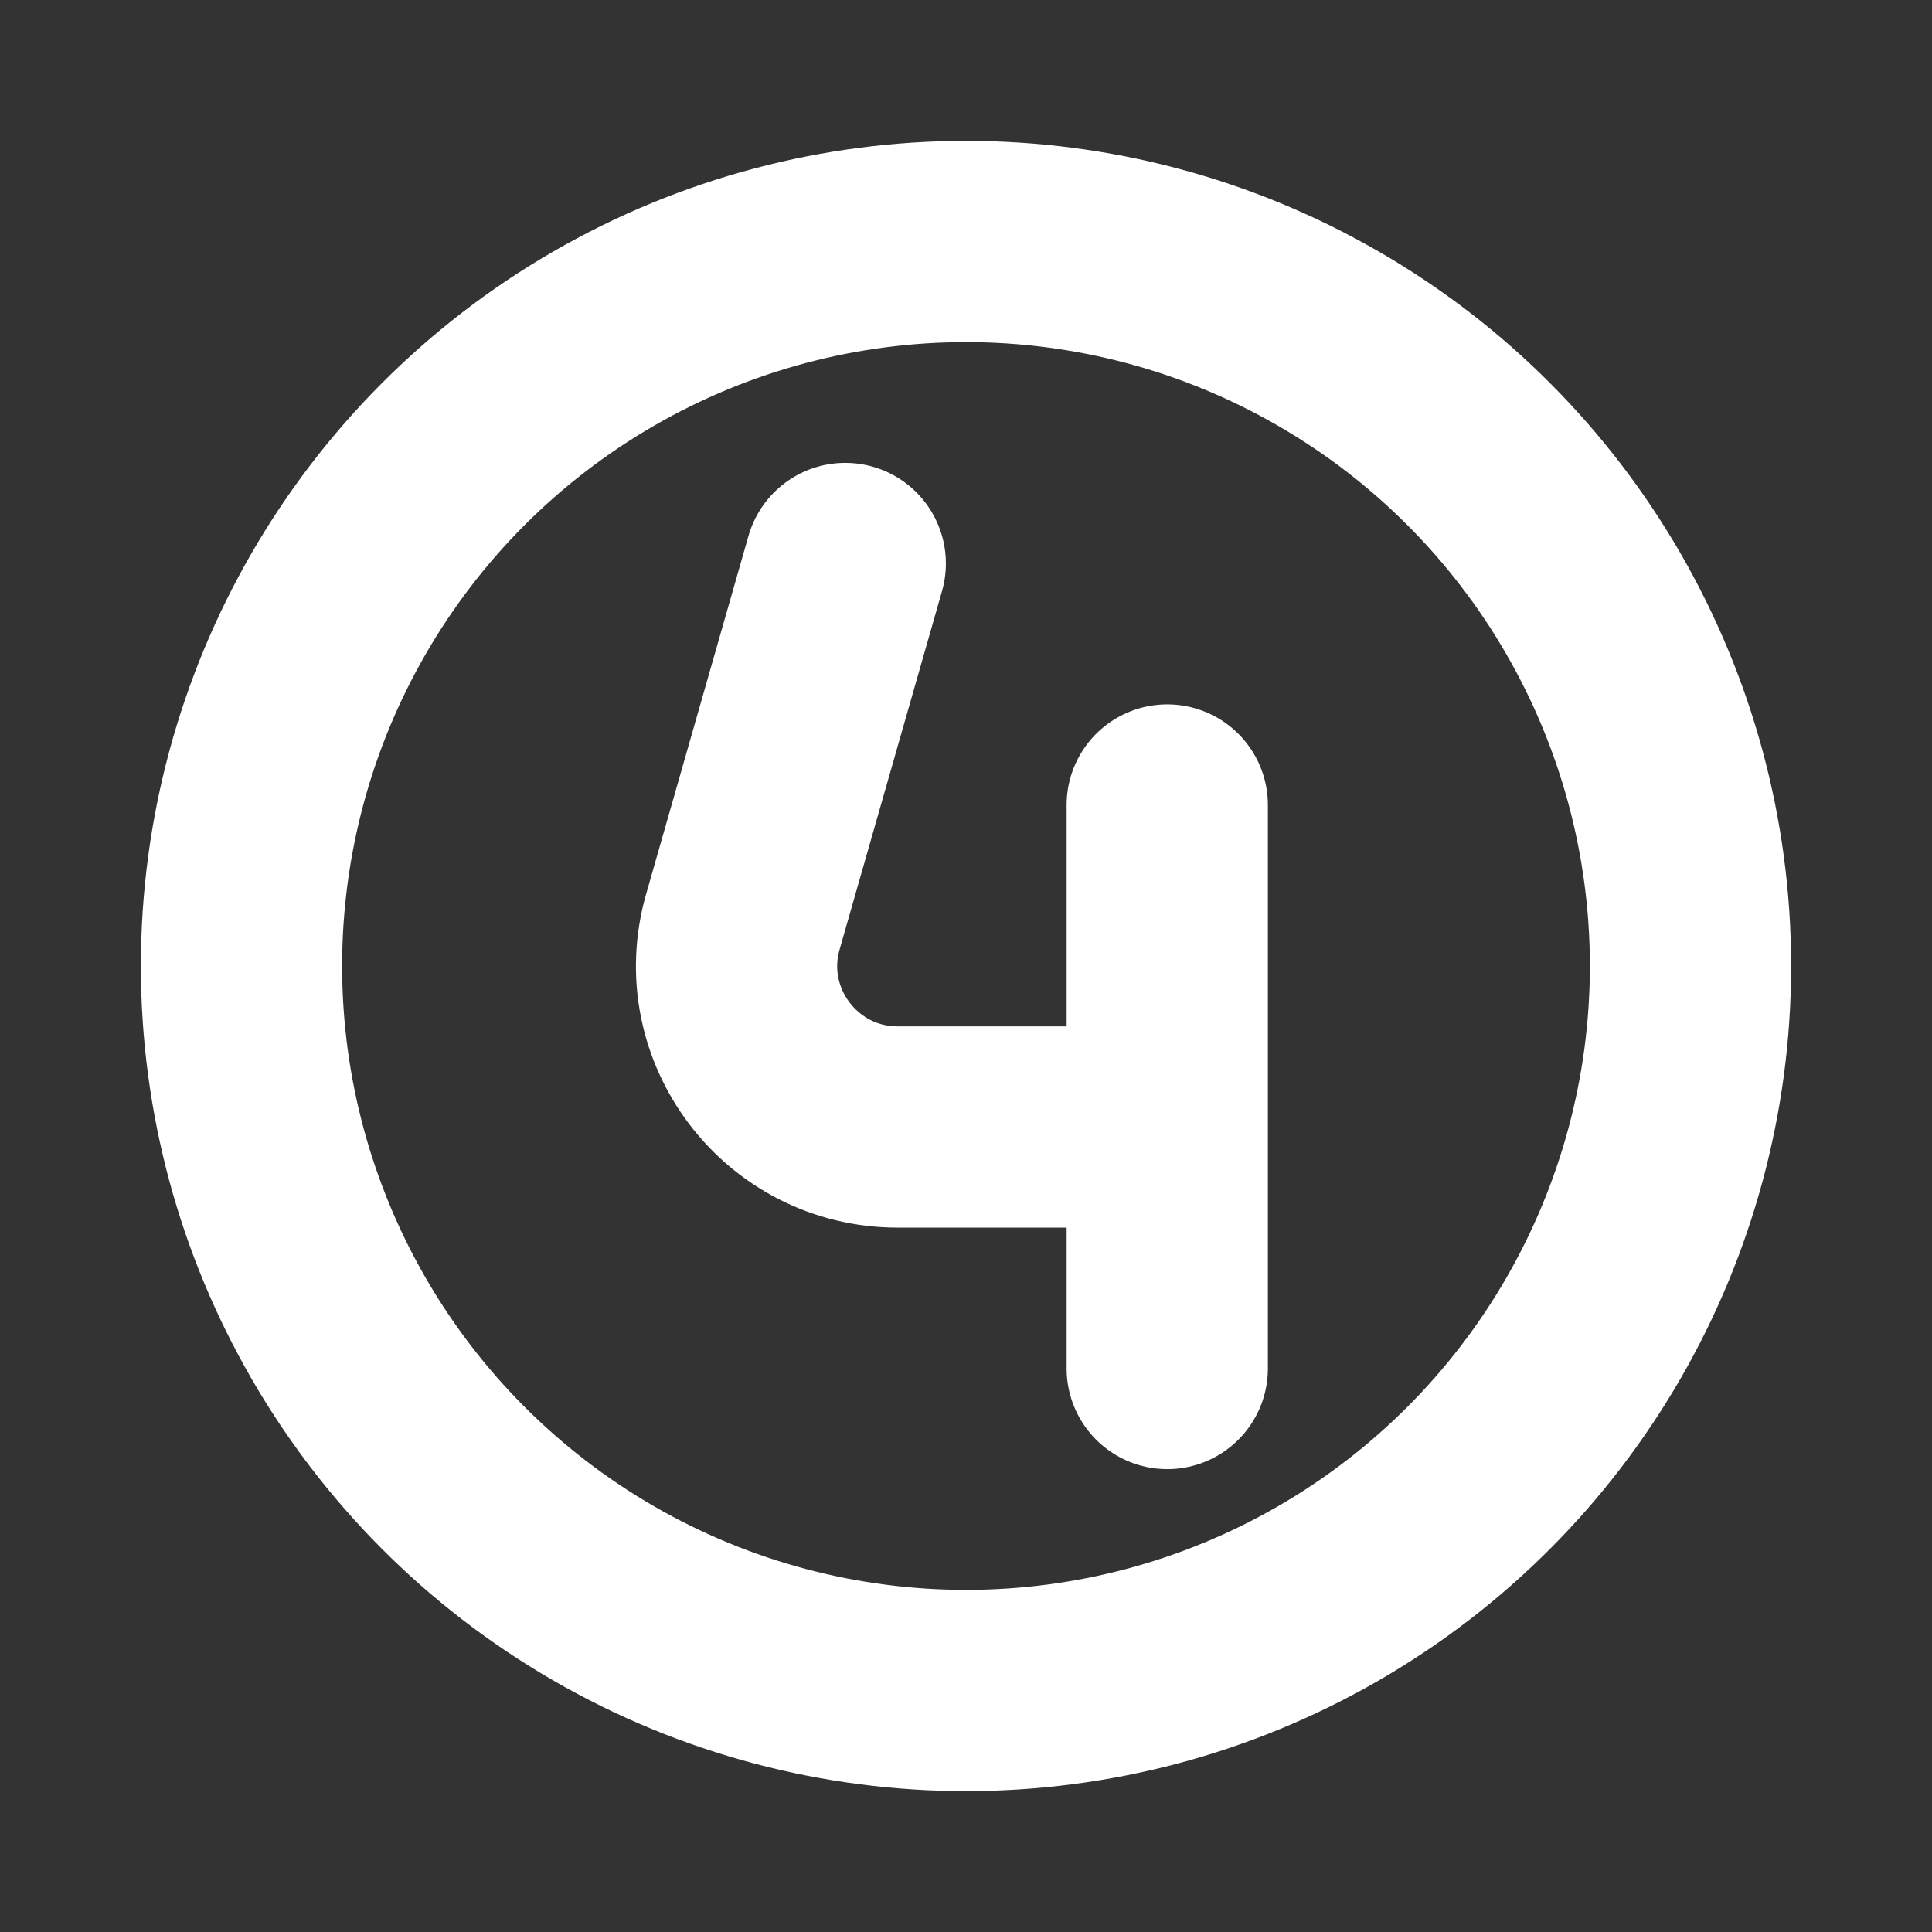
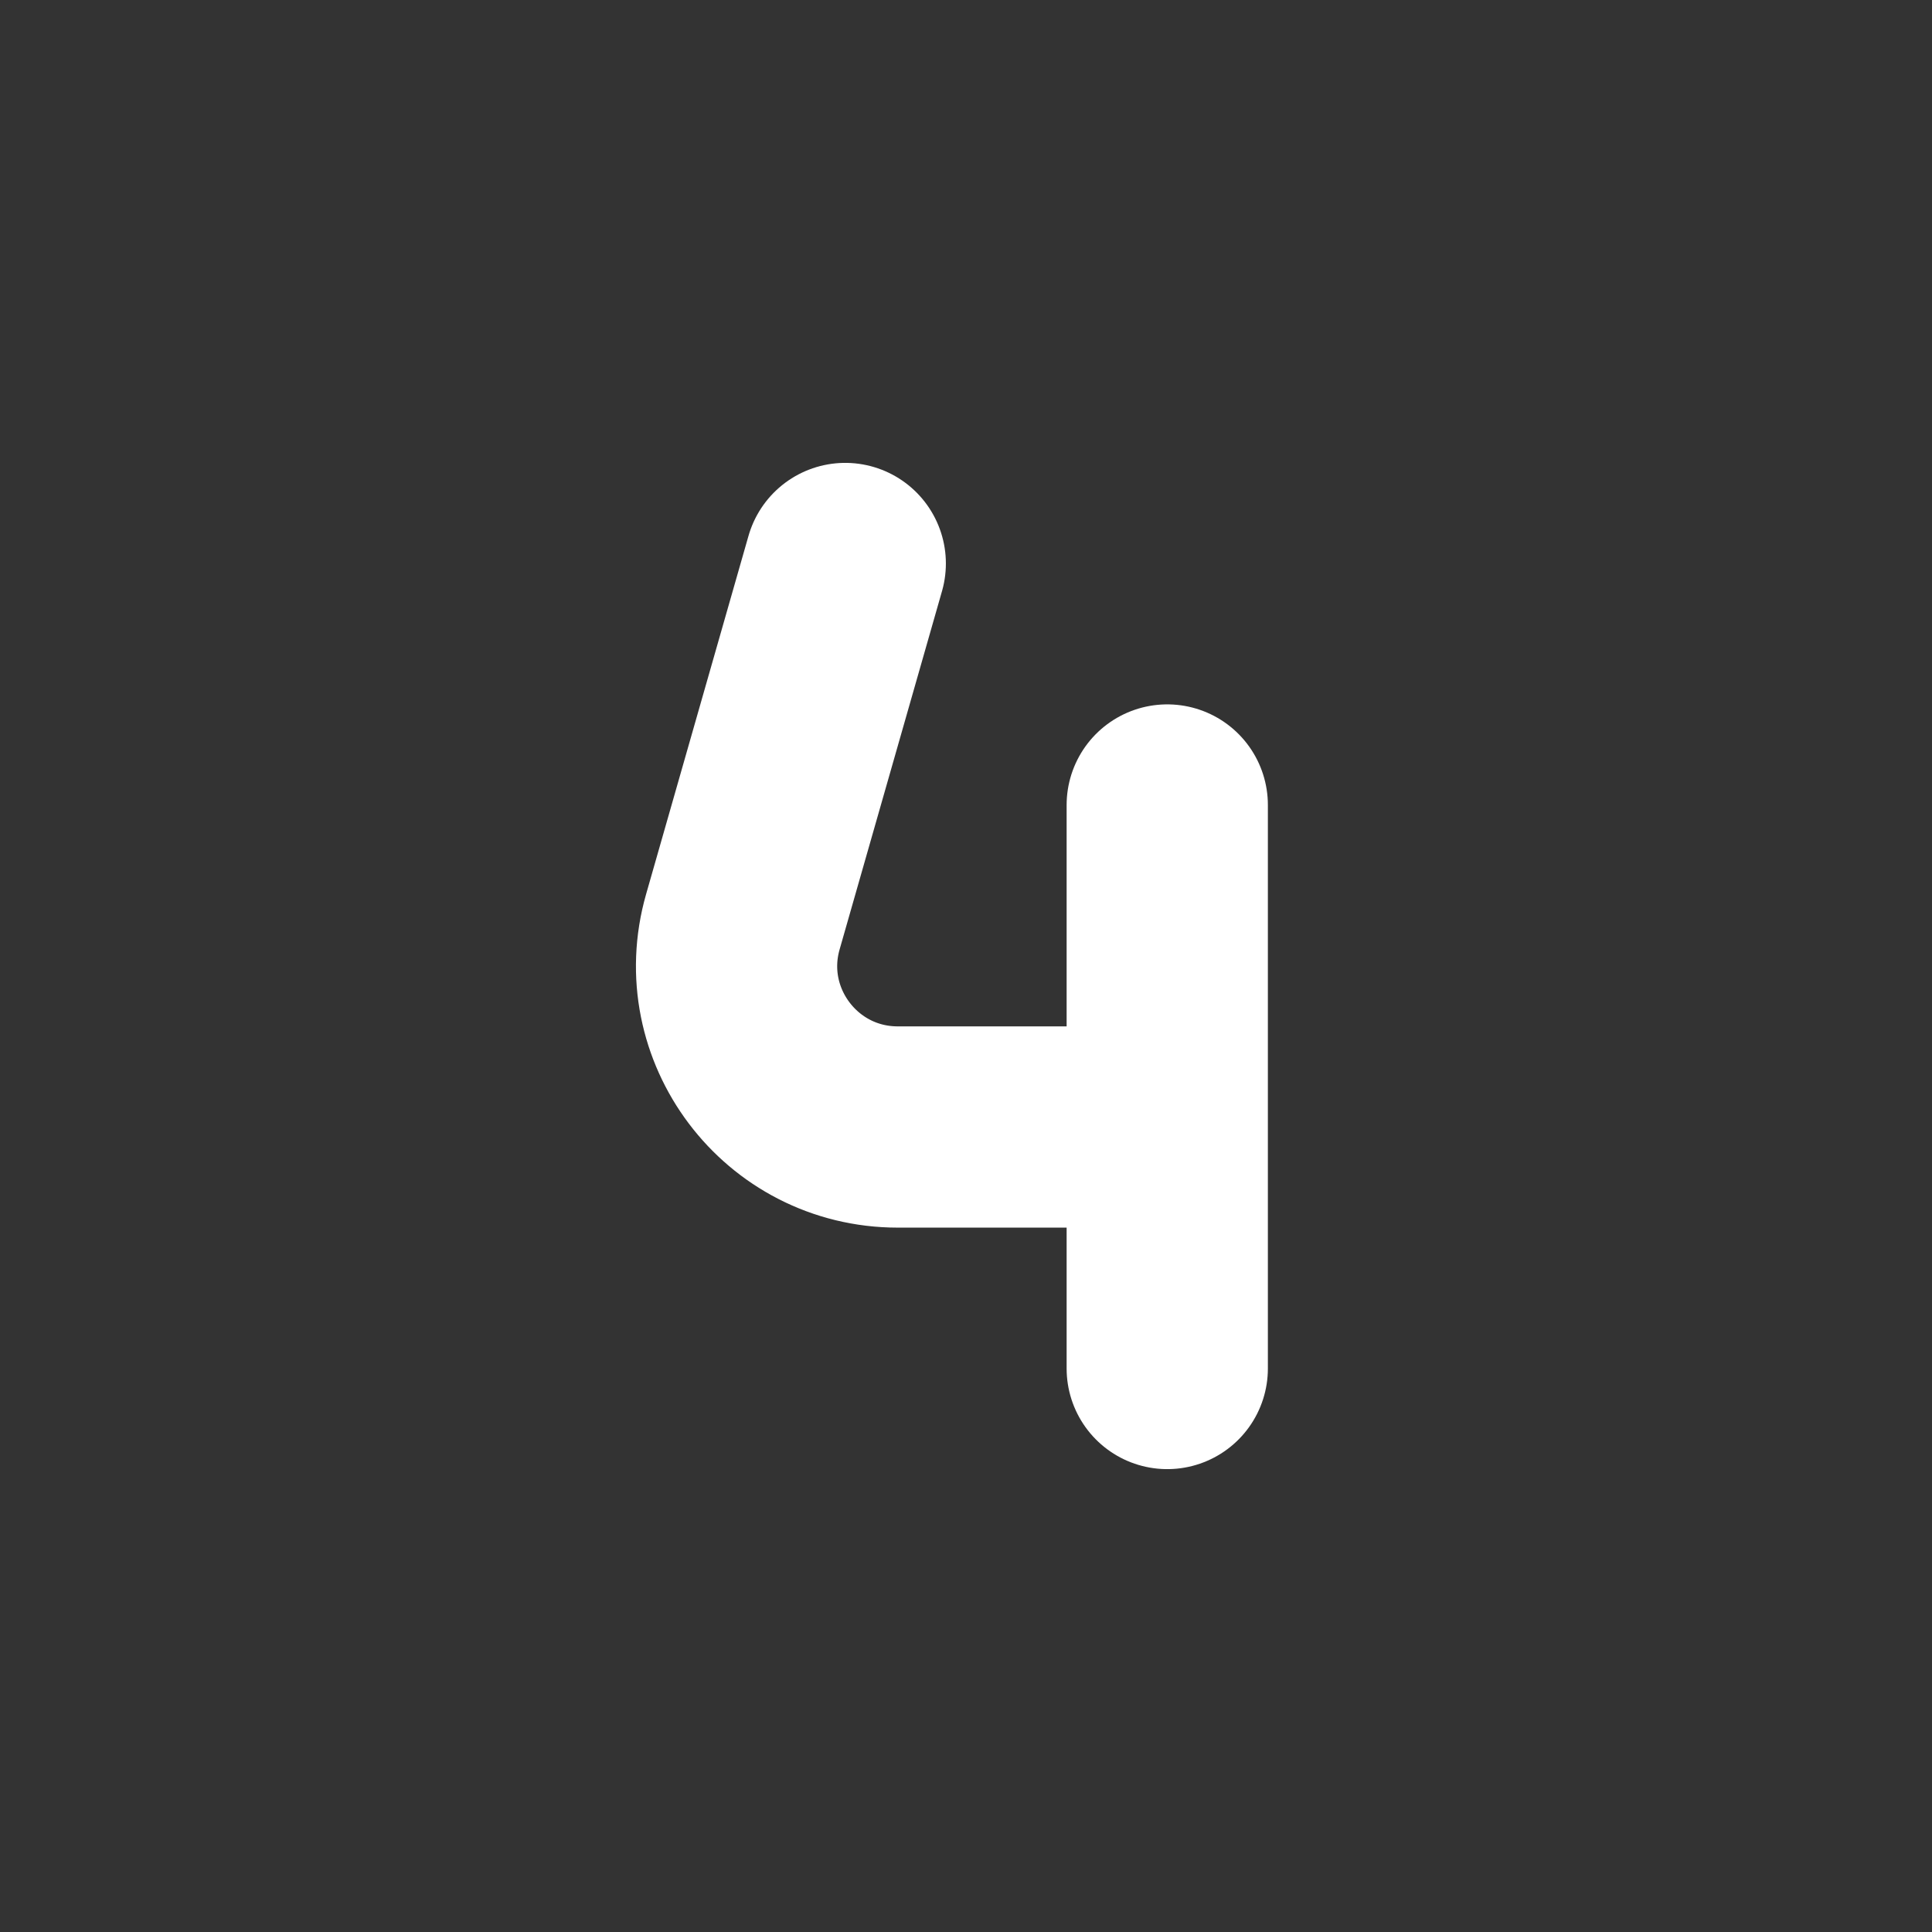
<svg xmlns="http://www.w3.org/2000/svg" width="800px" height="800px" viewBox="0 0 24 24" fill="none" stroke="#ffffff">
  <rect x="0" y="0" width="24" height="24" fill="#333333" stroke="none" />
  <g id="SVGRepo_bgCarrier" stroke-width="0" />
  <g id="SVGRepo_tracerCarrier" stroke-linecap="round" stroke-linejoin="round" />
  <g id="SVGRepo_iconCarrier">
    <g clip-path="url(#ffffffclip0_429_11136)">
-       <circle cx="12" cy="12" r="9" stroke="#ffffff" stroke-width="2.5" stroke-linecap="round" stroke-linejoin="round" />
      <path d="M10.5 7L9.228 11.451C8.863 12.728 9.823 14 11.152 14H14.5M14.5 14V10M14.5 14V17" stroke="#ffffff" stroke-width="2.5" stroke-linecap="round" stroke-linejoin="round" />
    </g>
    <defs>
      <clipPath id="clip0_429_11136">
-         <rect width="24" height="24" fill="white" />
-       </clipPath>
+         </clipPath>
    </defs>
  </g>
</svg>